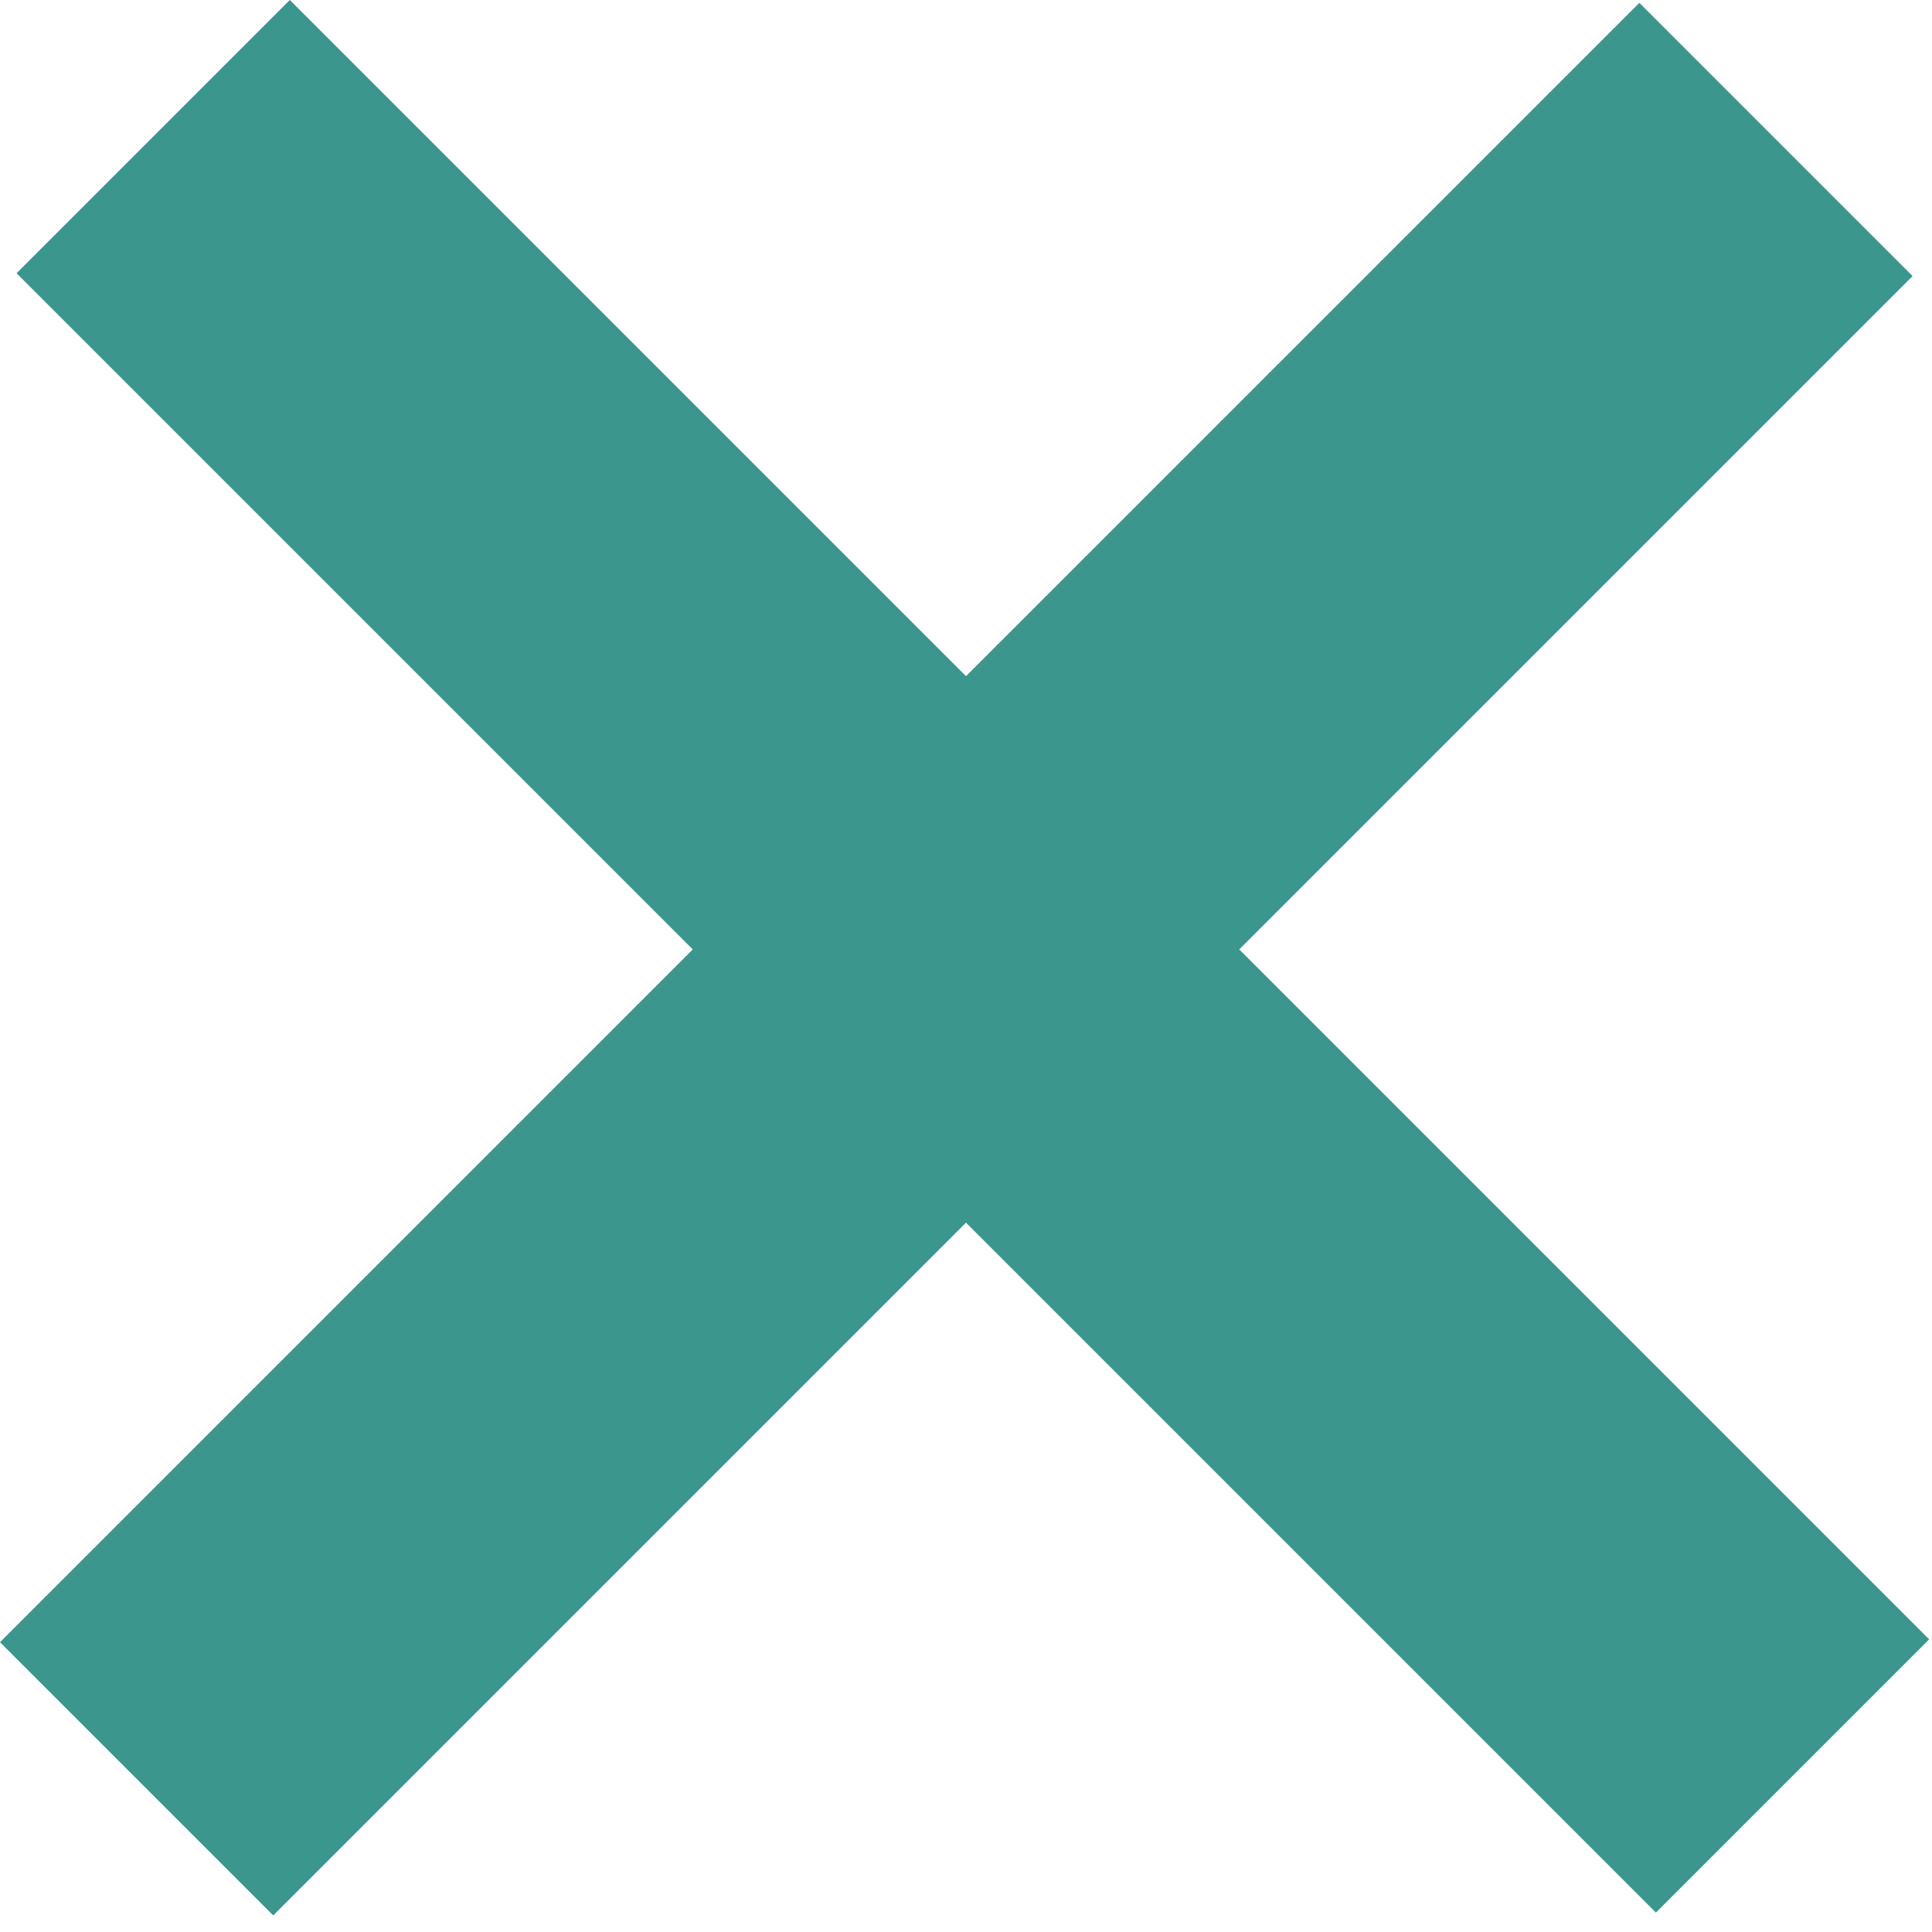
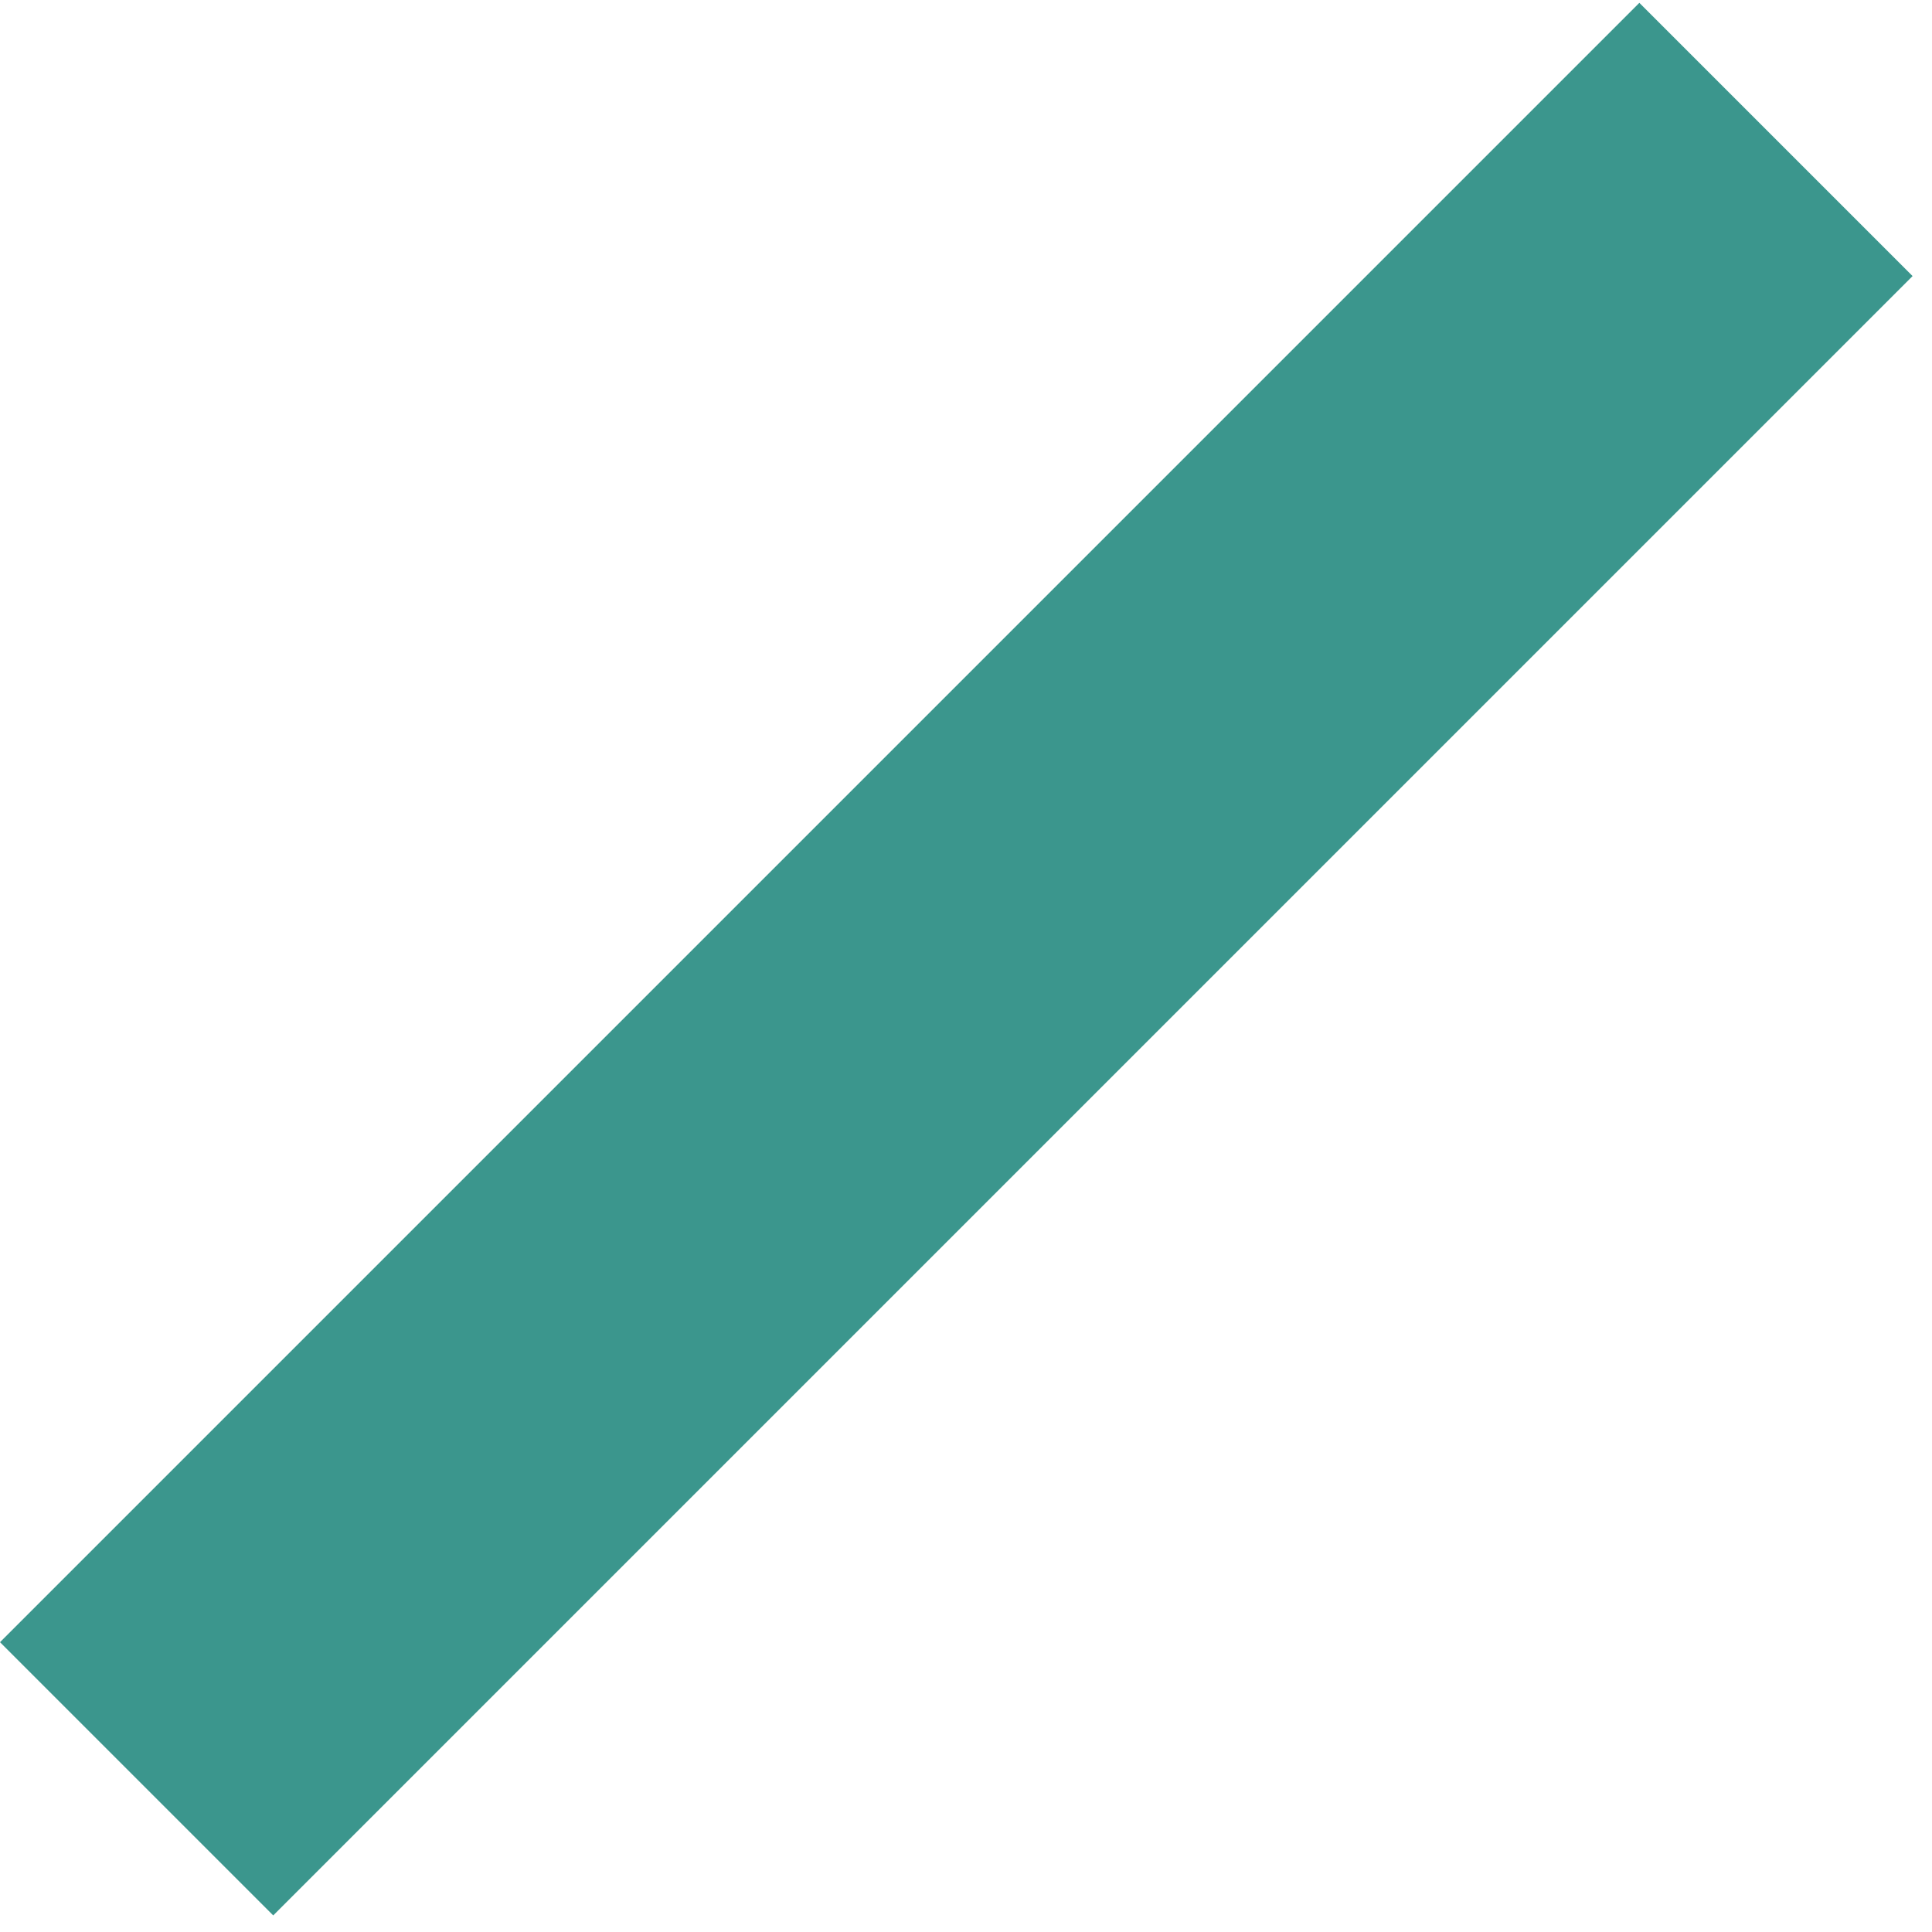
<svg xmlns="http://www.w3.org/2000/svg" width="20" height="20" viewBox="0 0 20 20" fill="none">
  <rect y="17" width="24" height="4" transform="rotate(-45 0 17)" fill="#3B968D" />
-   <rect x="3" width="24" height="4" transform="rotate(45 3 0)" fill="#3B968D" />
</svg>